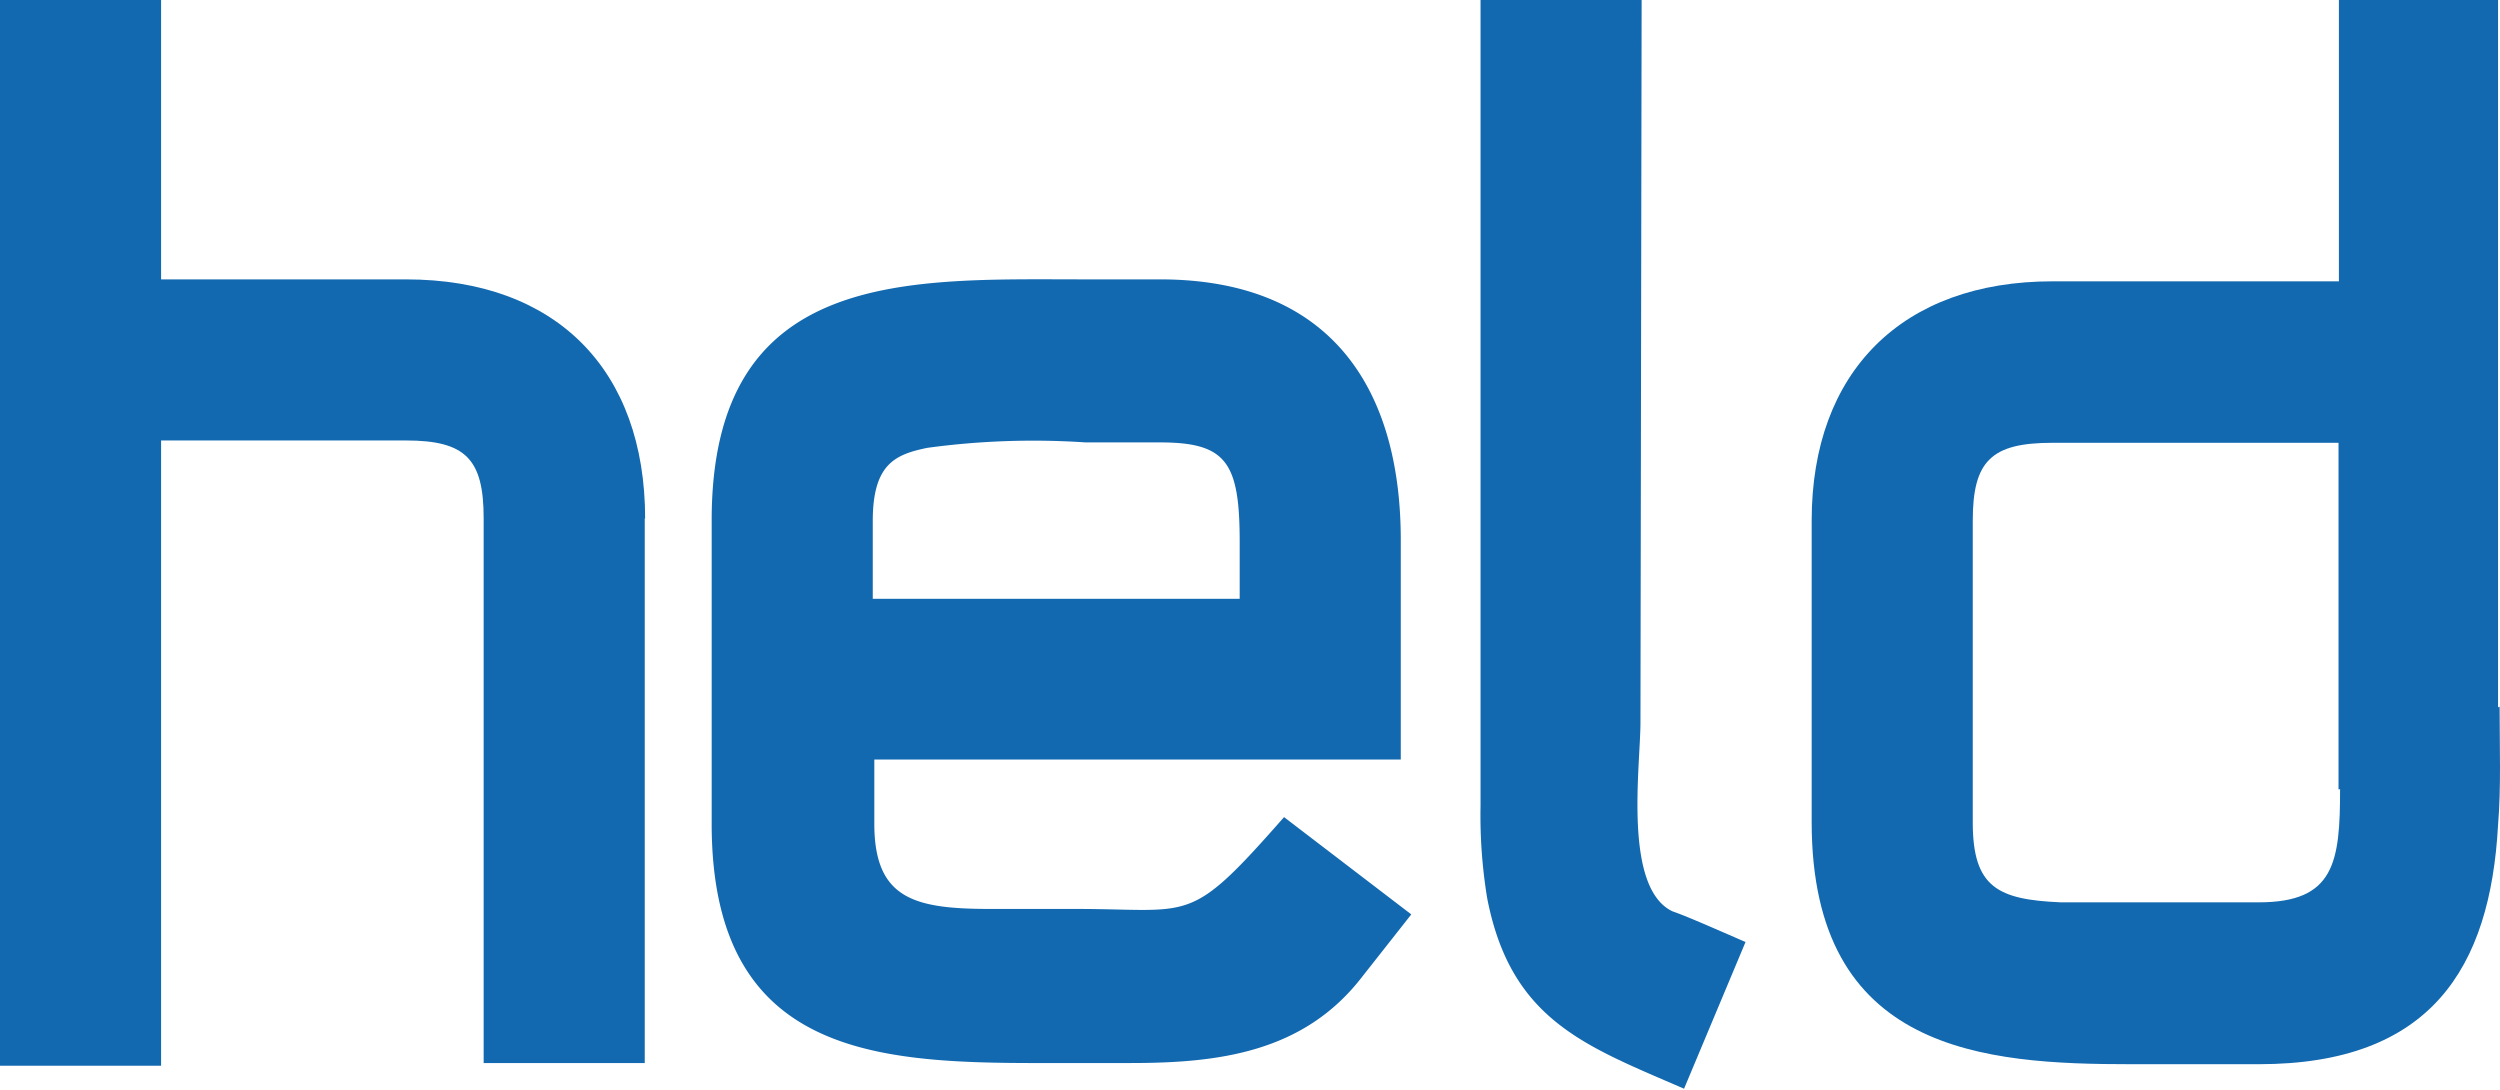
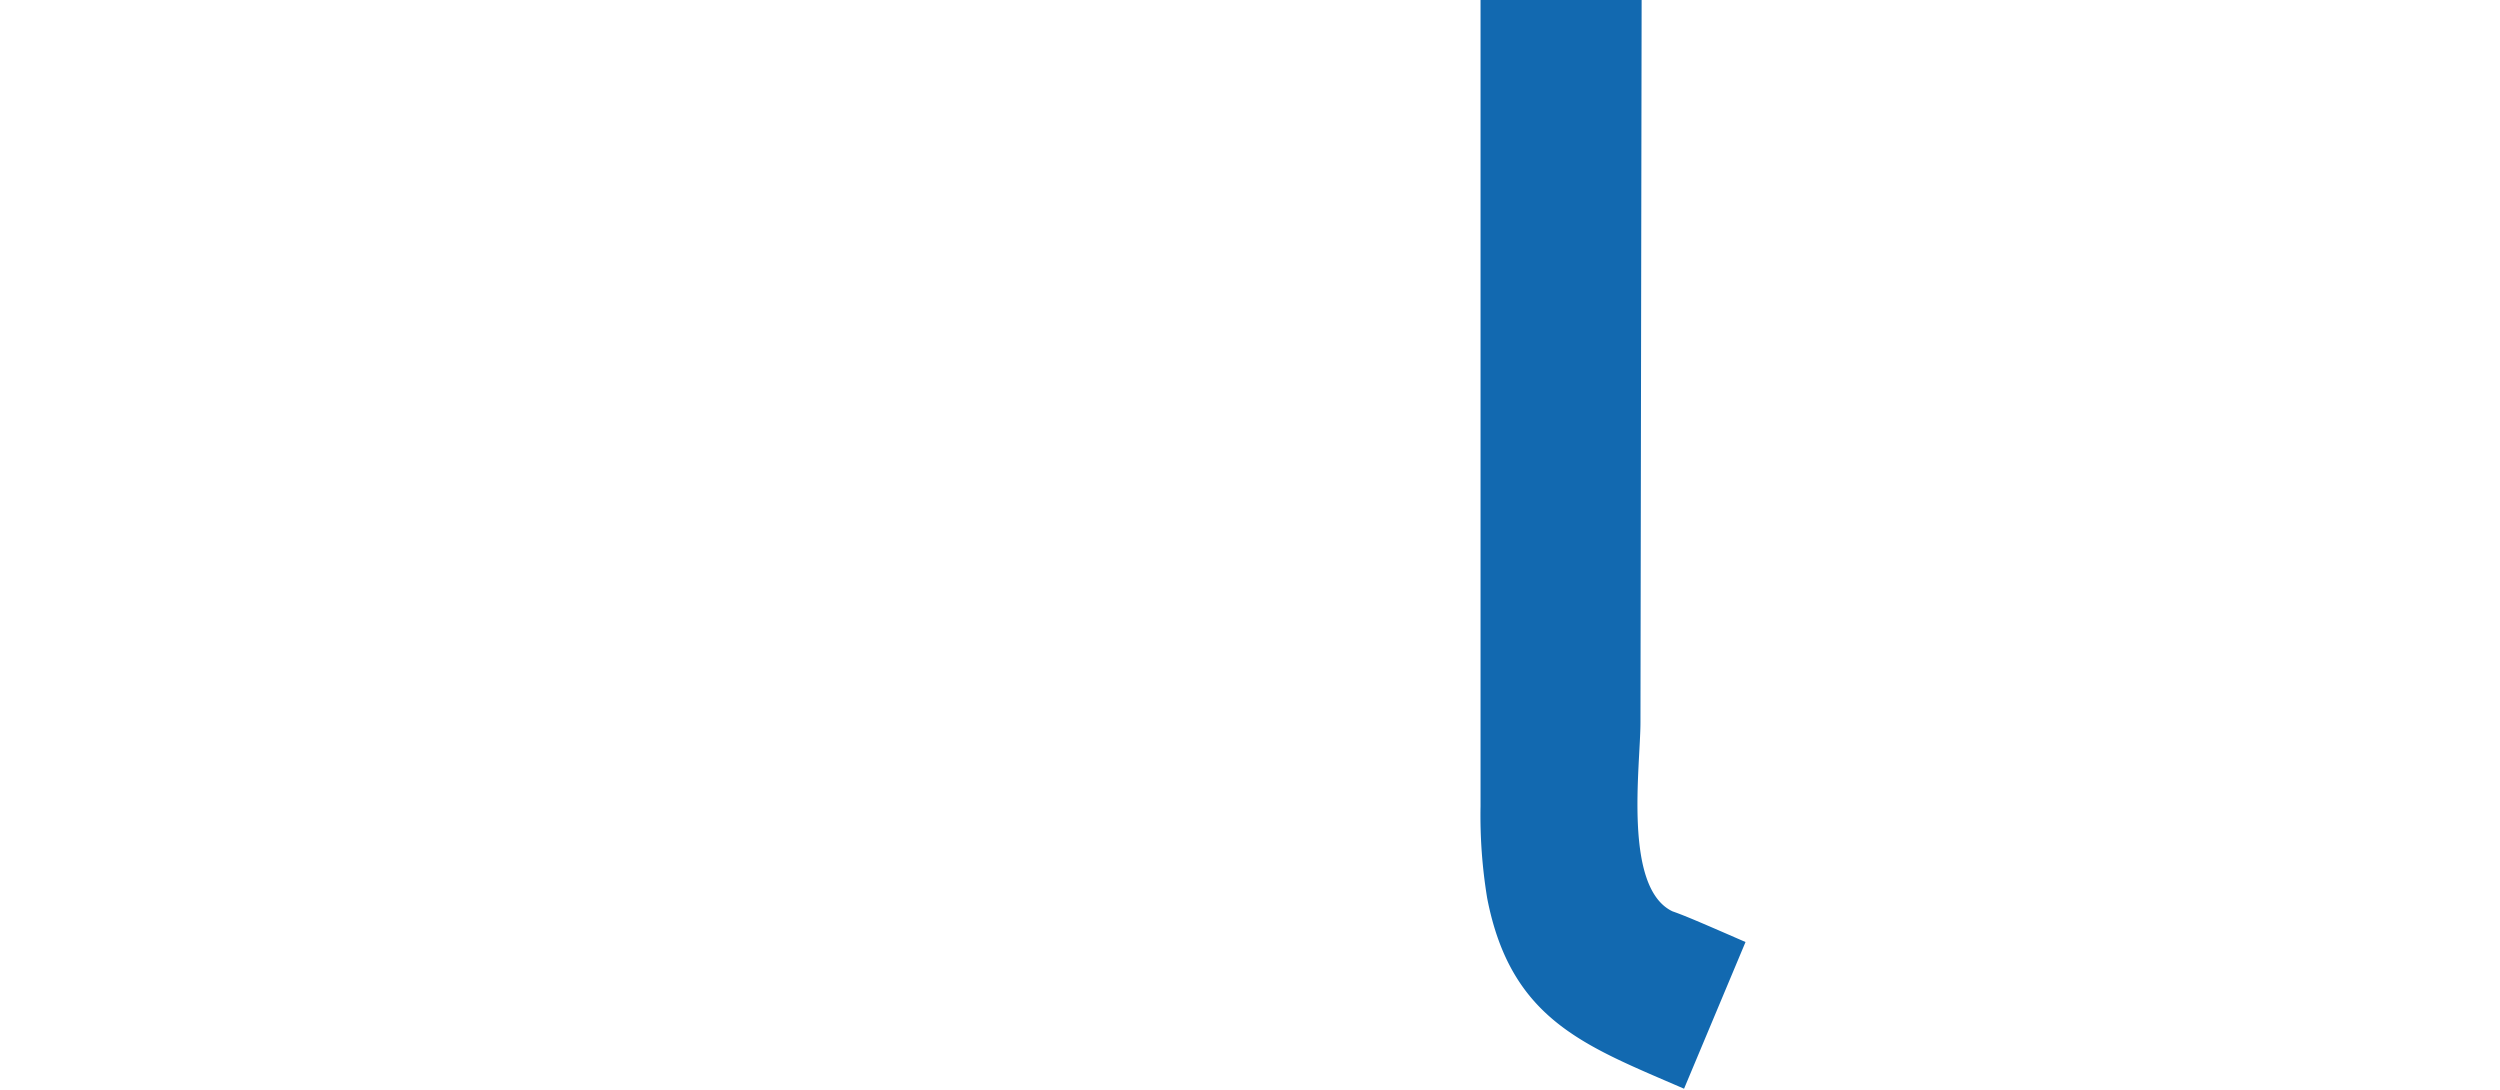
<svg xmlns="http://www.w3.org/2000/svg" viewBox="0 0 64.25 28.01">
  <defs>
    <style>.cls-1{fill:#1269b0;}</style>
  </defs>
  <title>held</title>
  <g id="Ebene_2" data-name="Ebene 2">
    <g id="VK3">
-       <path class="cls-1" d="M16.58,13.33c0-3.83-2.29-6.15-6.15-6.15H4.14V0H0V27.39H4.14V11.32h6.29c1.54,0,2,.48,2,2l0,14,4.14,0c0-5.64,0-9.44,0-14" />
-       <path class="cls-1" d="M31.86,13.88v1.51H22.43v-2c0-1.47.58-1.71,1.4-1.88a20.14,20.14,0,0,1,4.07-.14l1.91,0c1.71,0,2.05.51,2.05,2.56m4.41,9.57L33,21c-2.46,2.8-2.33,2.36-5.33,2.36H25.47c-1.95,0-3-.24-3-2.19V19.52H36V13.88c0-3.83-1.74-6.7-6.19-6.7H27.9c-4.55,0-9.61-.31-9.61,6.19v7.8c0,6.36,4.82,6.15,9.33,6.15.65,0,.75,0,1.44,0,2.26,0,4.45-.27,5.95-2.22Z" />
      <path class="cls-1" d="M44.86,24.21c-1.26-.55-1.57-.68-1.88-.79-1.27-.61-.82-3.73-.82-4.86L42.19,0H38.05l0,18.5c0,.72,0,1.47,0,2.22a13.09,13.09,0,0,0,.17,2.36c.61,3.15,2.53,3.8,5.06,4.9Z" />
-       <path class="cls-1" d="M60.14,20.28c0,1.88-.14,2.91-2.09,2.91H54.77c-.62,0-1.23,0-1.81,0-1.61-.07-2.26-.38-2.26-2.05V13.38c0-1.54.48-2,2.05-2h7.35v6.8c0,.68,0,1.4,0,2.11m4.1-2.11V0H60.11V7.23H52.75c-3.86,0-6.19,2.32-6.19,6.15v7.75c0,5.92,4.44,6.22,8.21,6.22h3.28c4.41,0,5.95-2.46,6.15-6.15C64.28,20.24,64.24,19.22,64.24,18.16Z" />
    </g>
  </g>
</svg>